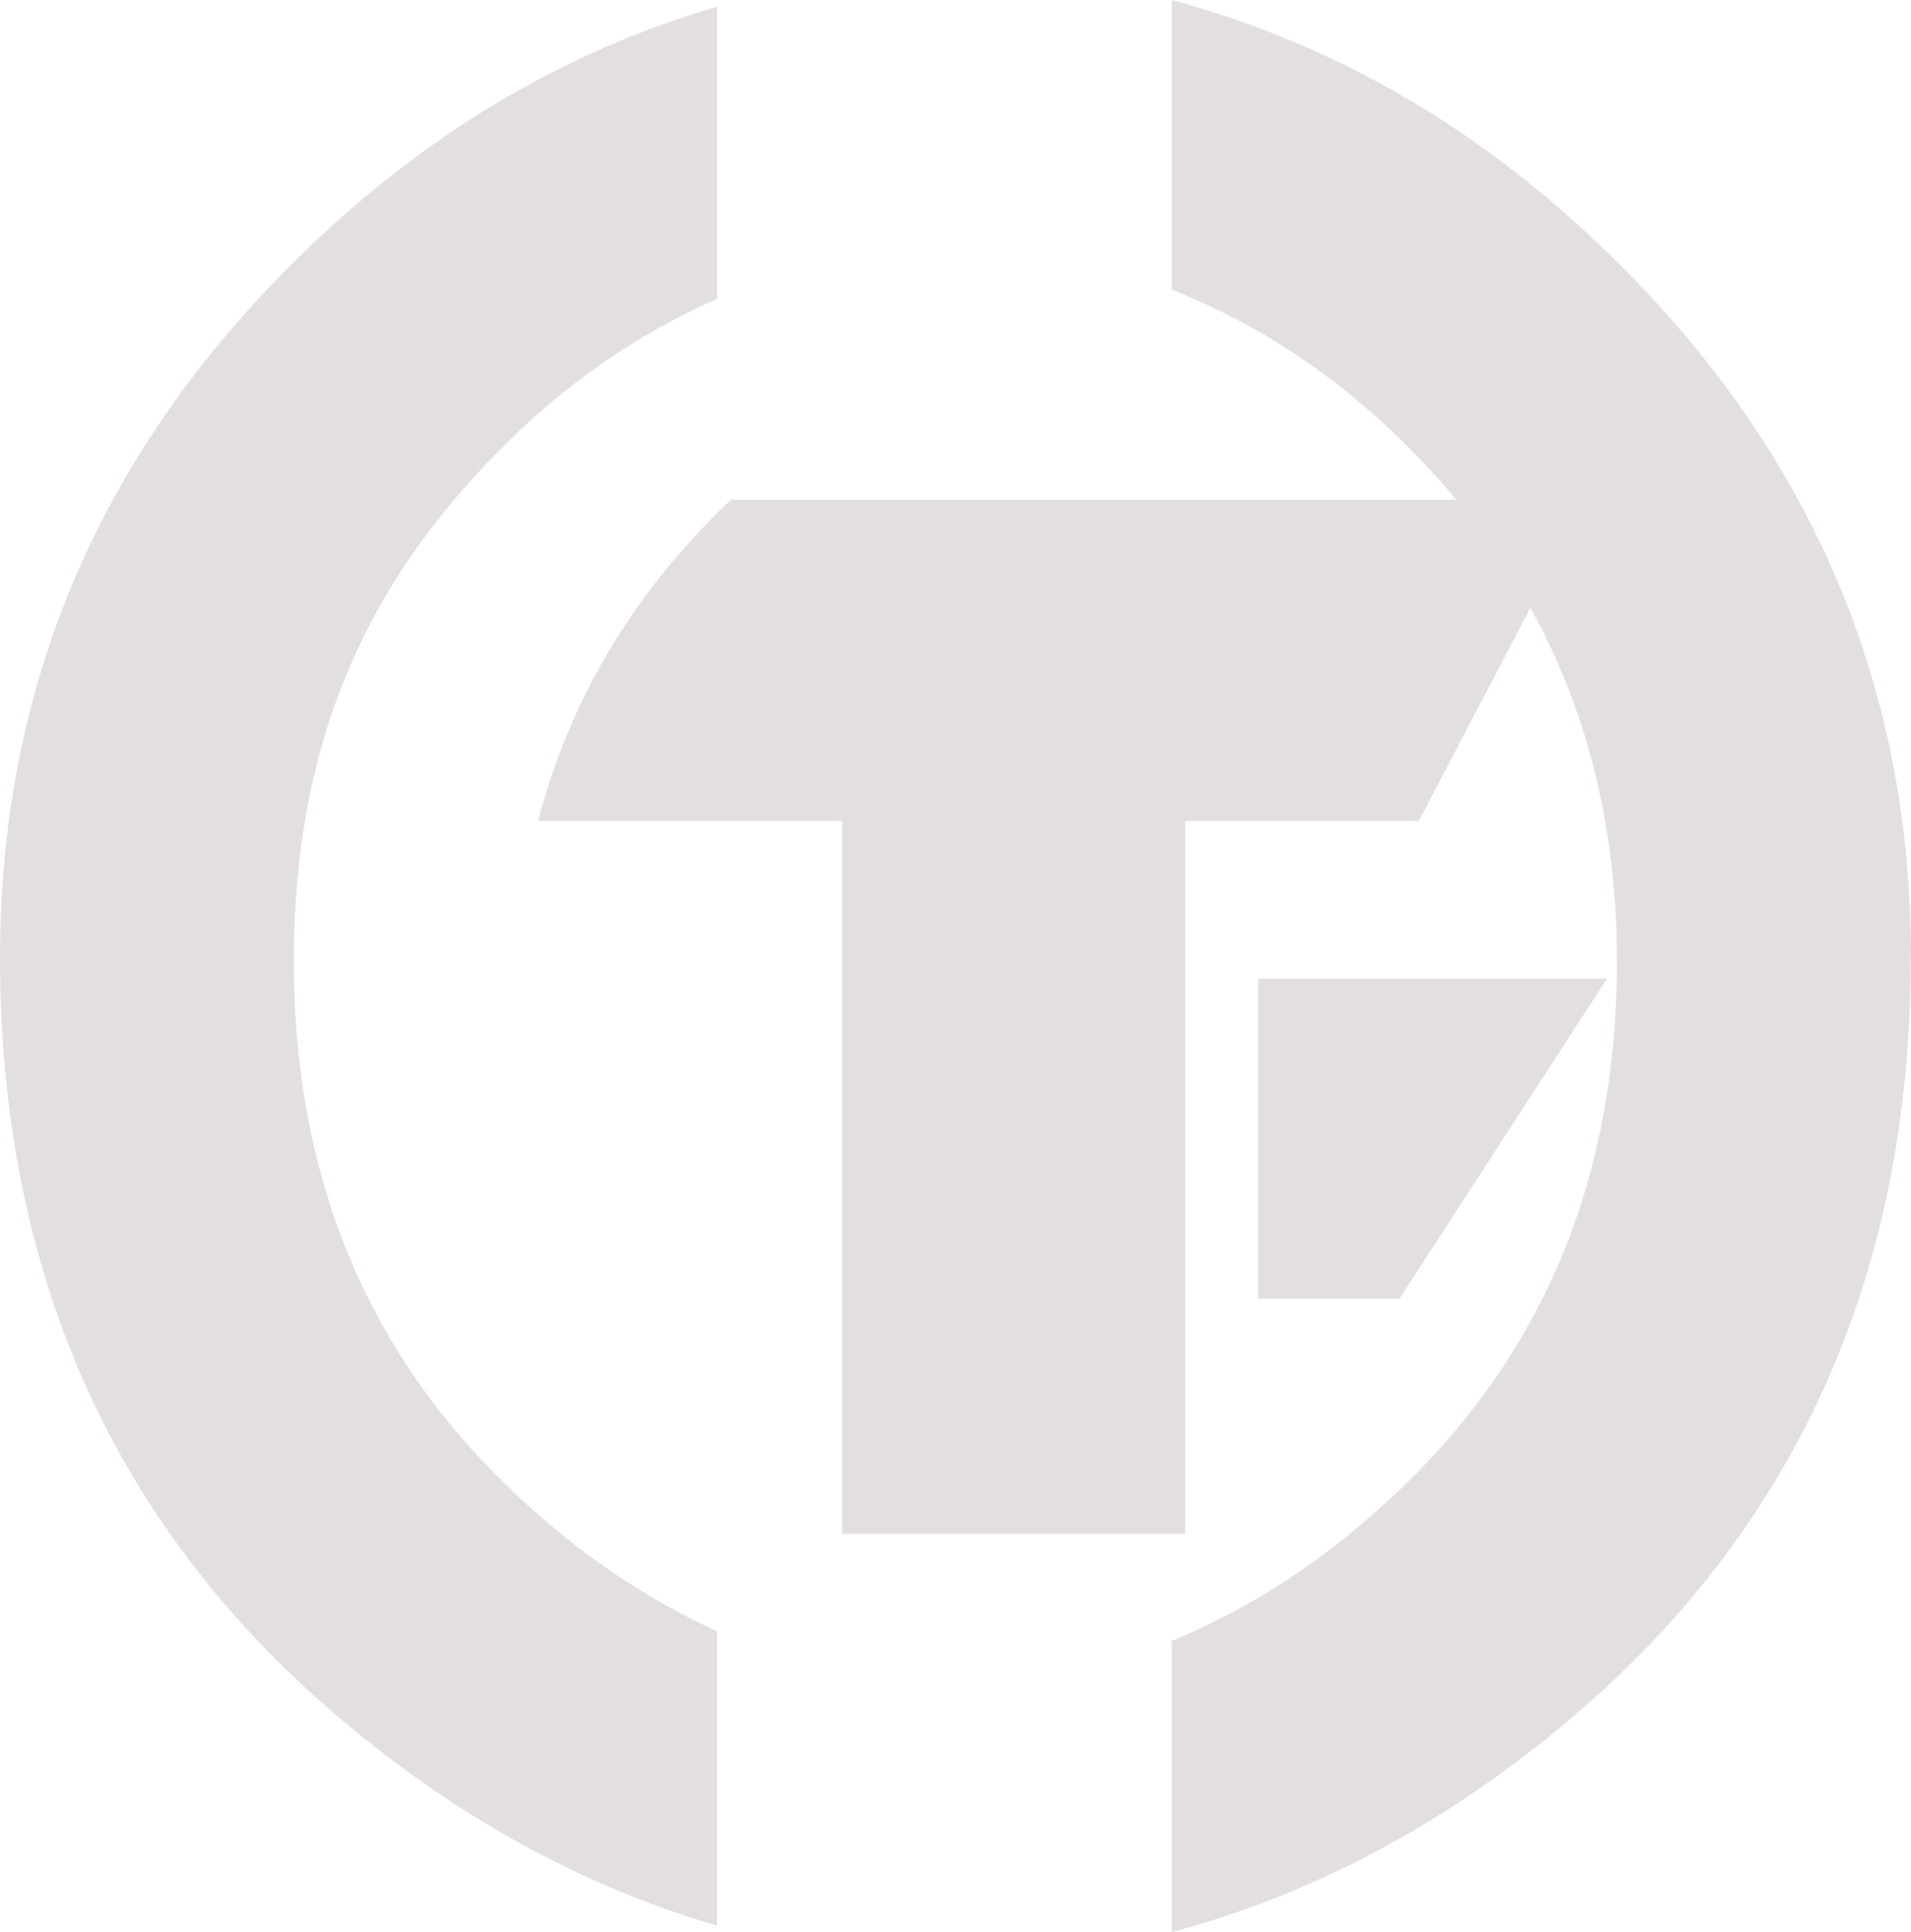
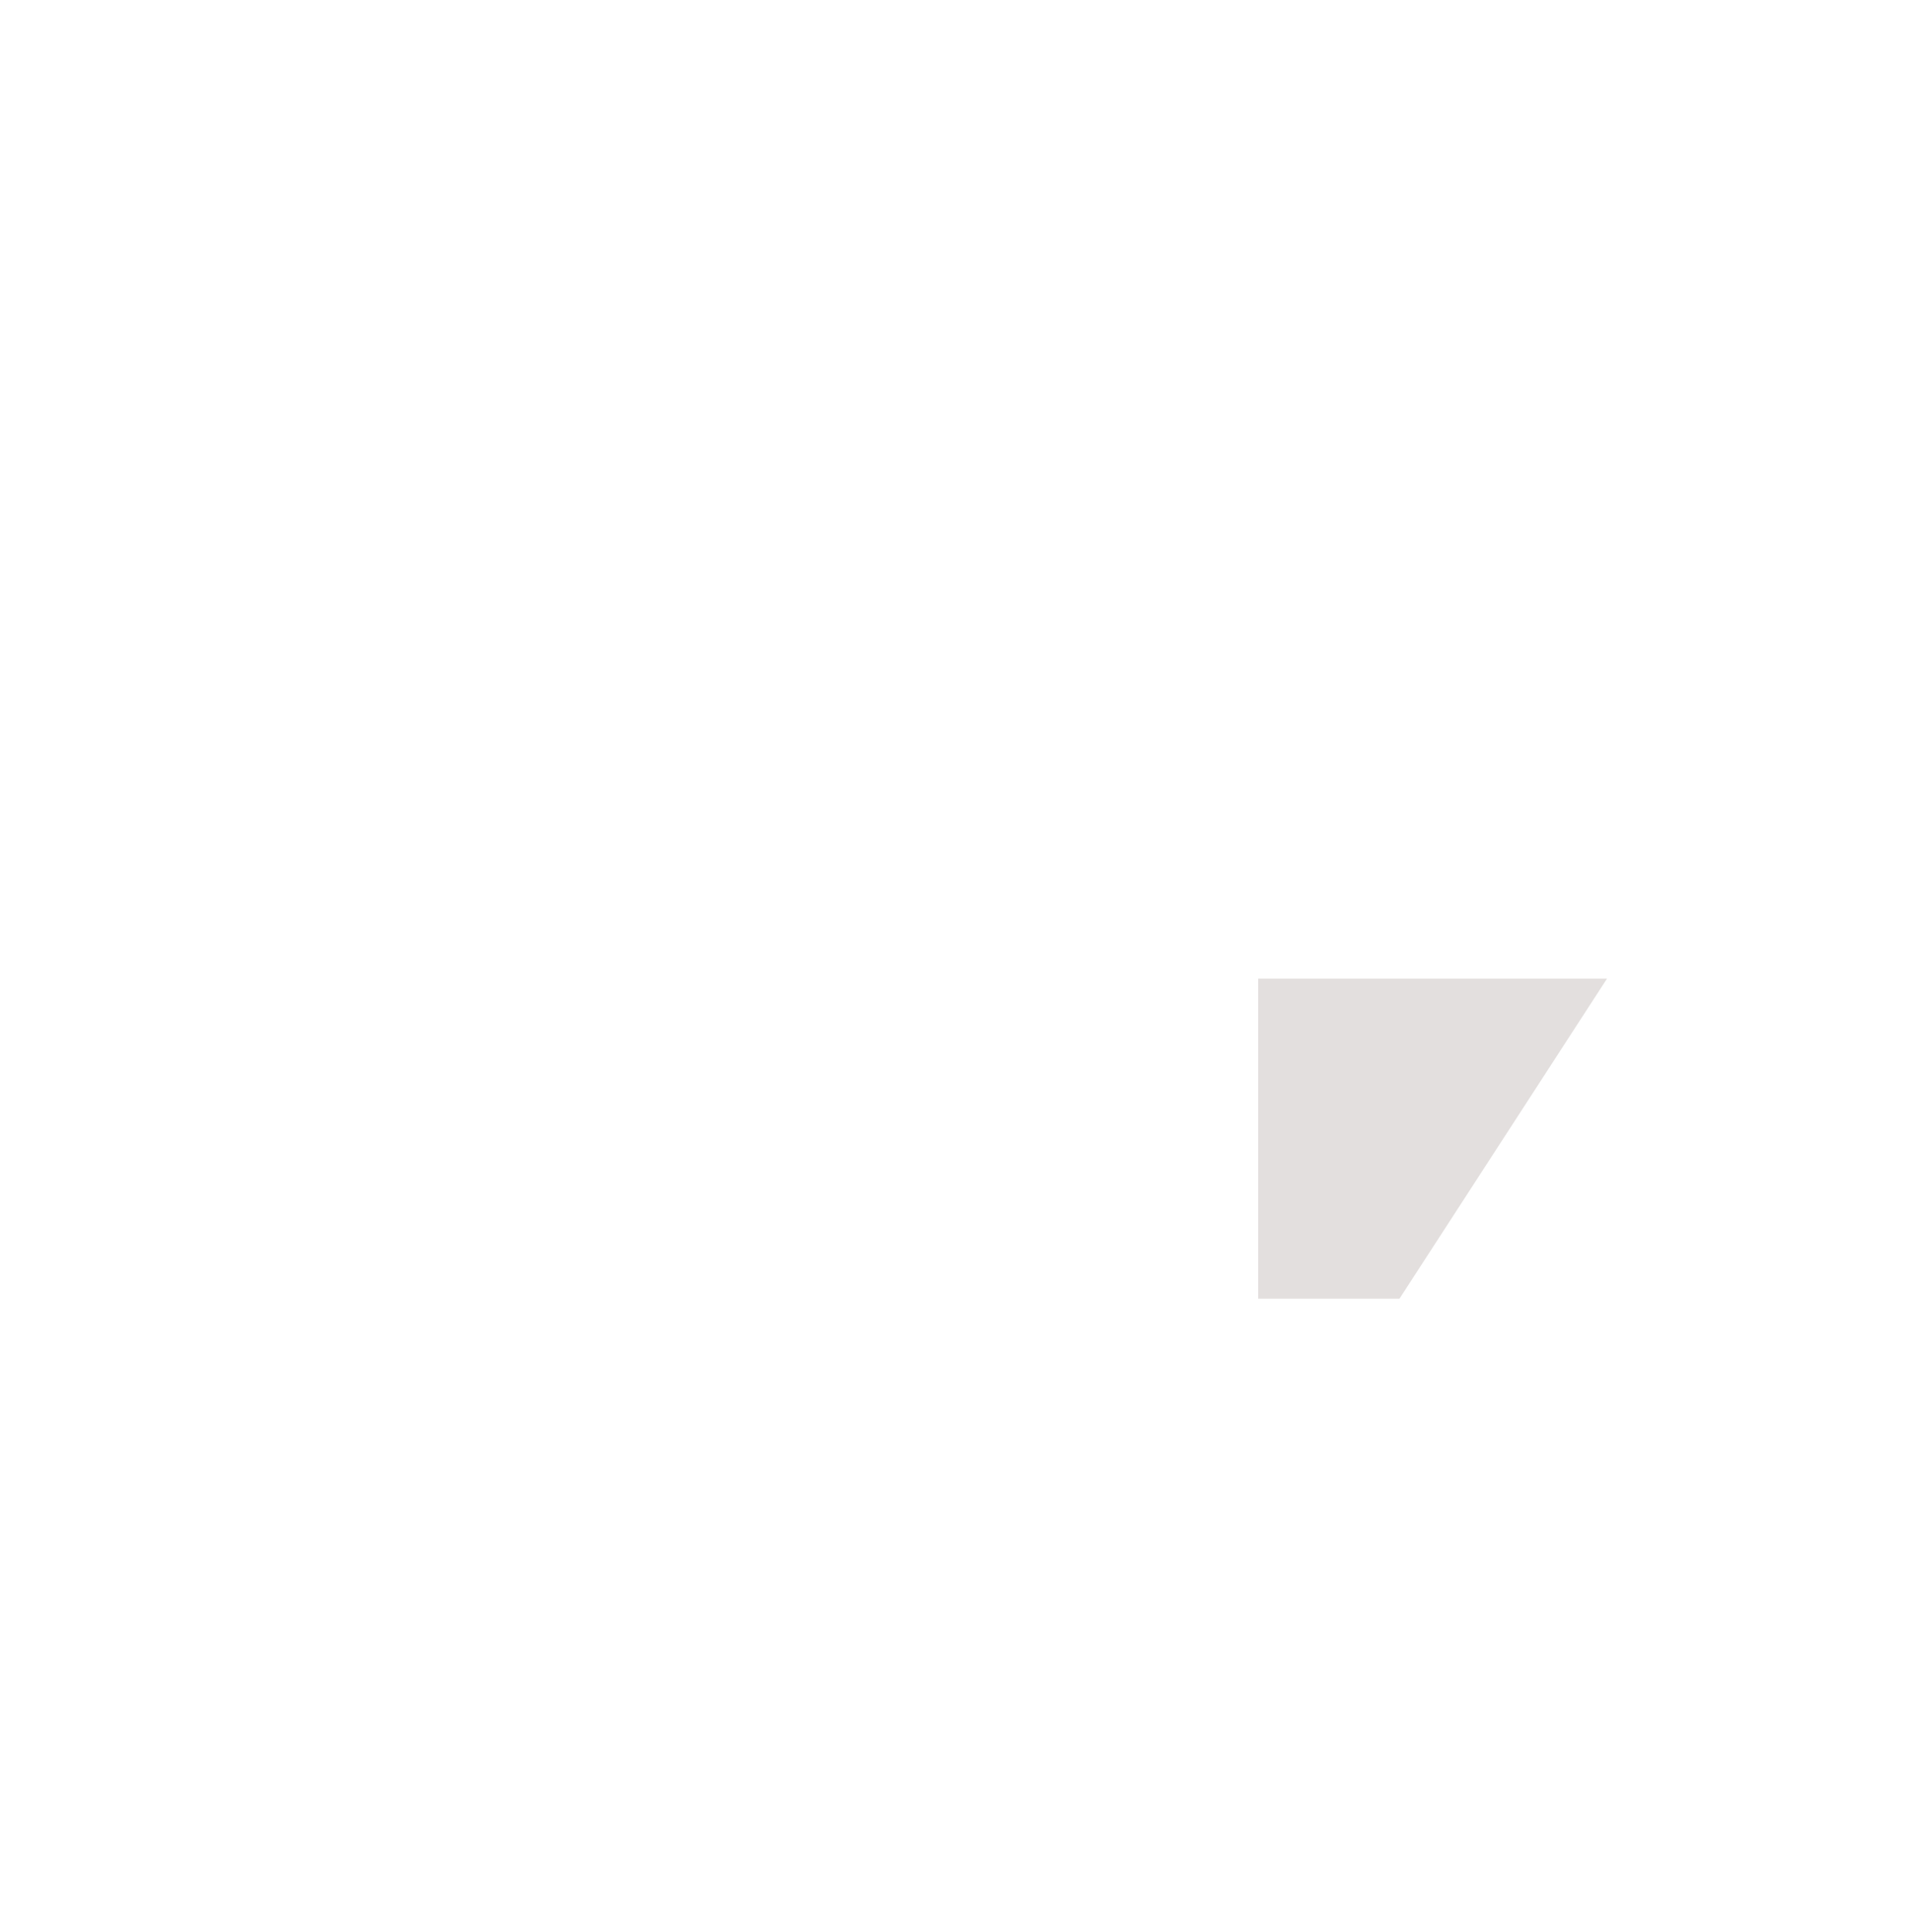
<svg xmlns="http://www.w3.org/2000/svg" id="uuid-2685861e-8116-43d9-8df8-07042885d2f2" viewBox="0 0 93.47 94.49">
  <defs>
    <style>.uuid-0b639d2c-ff7d-4d1f-a466-7278dd7c4d16{fill:#e3dfde;}</style>
  </defs>
  <g id="uuid-0c3adb0d-b603-416f-8c39-d9b39a074102">
    <polygon class="uuid-0b639d2c-ff7d-4d1f-a466-7278dd7c4d16" points="61.54 47.86 61.54 63.51 68.45 63.51 78.6 47.86 61.54 47.86" />
-     <path class="uuid-0b639d2c-ff7d-4d1f-a466-7278dd7c4d16" d="M35.08.32c-7.58,2.23-14.4,6.3-20.46,12.25C4.88,22.11,0,33.53,0,46.82c0,15.13,5.34,27.36,16.02,36.69,5.89,5.12,12.24,8.66,19.05,10.66v-14.4c-3.62-1.65-7.02-3.97-10.18-7.02-7.01-6.73-10.52-15.31-10.52-25.75s3.38-18.31,10.15-25.07c3.17-3.21,6.7-5.62,10.55-7.31V.33l.01-.01Z" />
-     <path class="uuid-0b639d2c-ff7d-4d1f-a466-7278dd7c4d16" d="M93.47,46.82c0-13.29-4.87-24.71-14.62-34.25-6.34-6.23-13.52-10.41-21.54-12.57v14.16c4.27,1.7,8.16,4.26,11.63,7.77,6.77,6.77,10.15,15.13,10.15,25.07,0,10.44-3.51,19.02-10.52,25.75-3.48,3.36-7.24,5.83-11.26,7.5v14.24c7.22-1.94,13.93-5.58,20.13-10.97,10.68-9.34,16.02-21.57,16.02-36.69" />
-     <path class="uuid-0b639d2c-ff7d-4d1f-a466-7278dd7c4d16" d="M64.64,24.44h-25.52,23.91-27.28c-.24.23-.49.46-.73.71-4.33,4.33-7.22,9.33-8.7,14.99h14.87v34.87h16.78v-34.87h11.43l8.22-15.7h-12.98Z" />
  </g>
</svg>